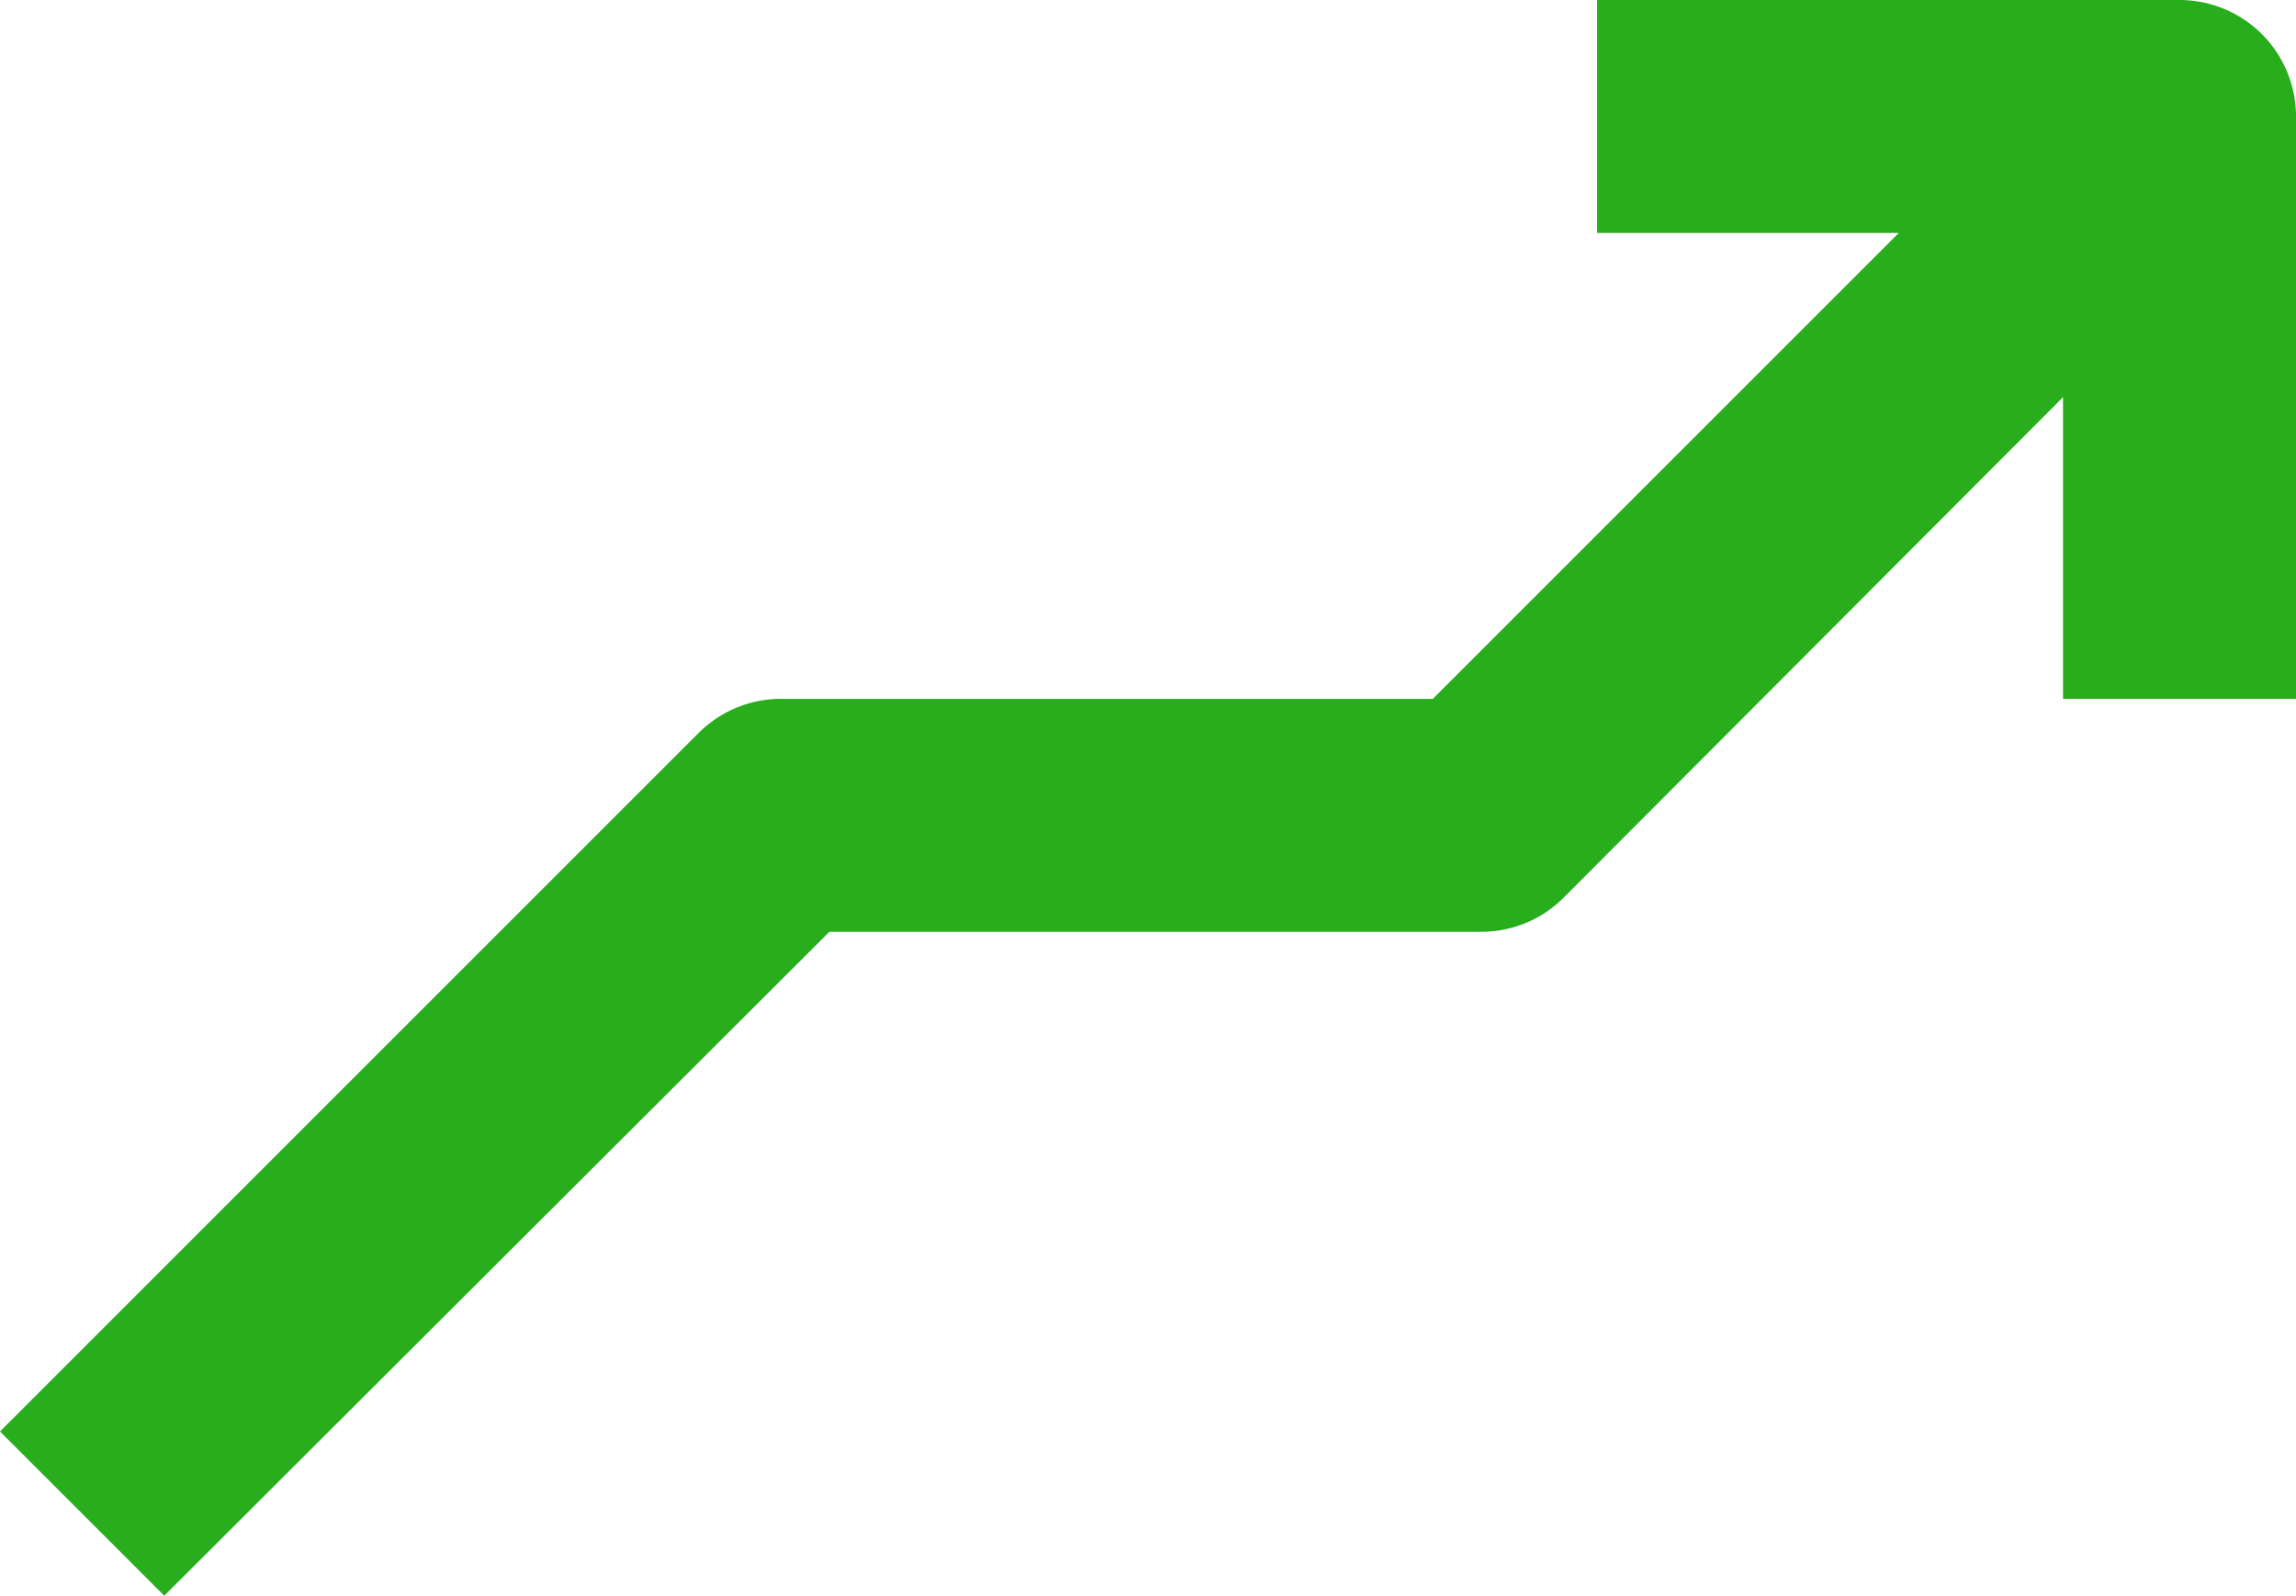
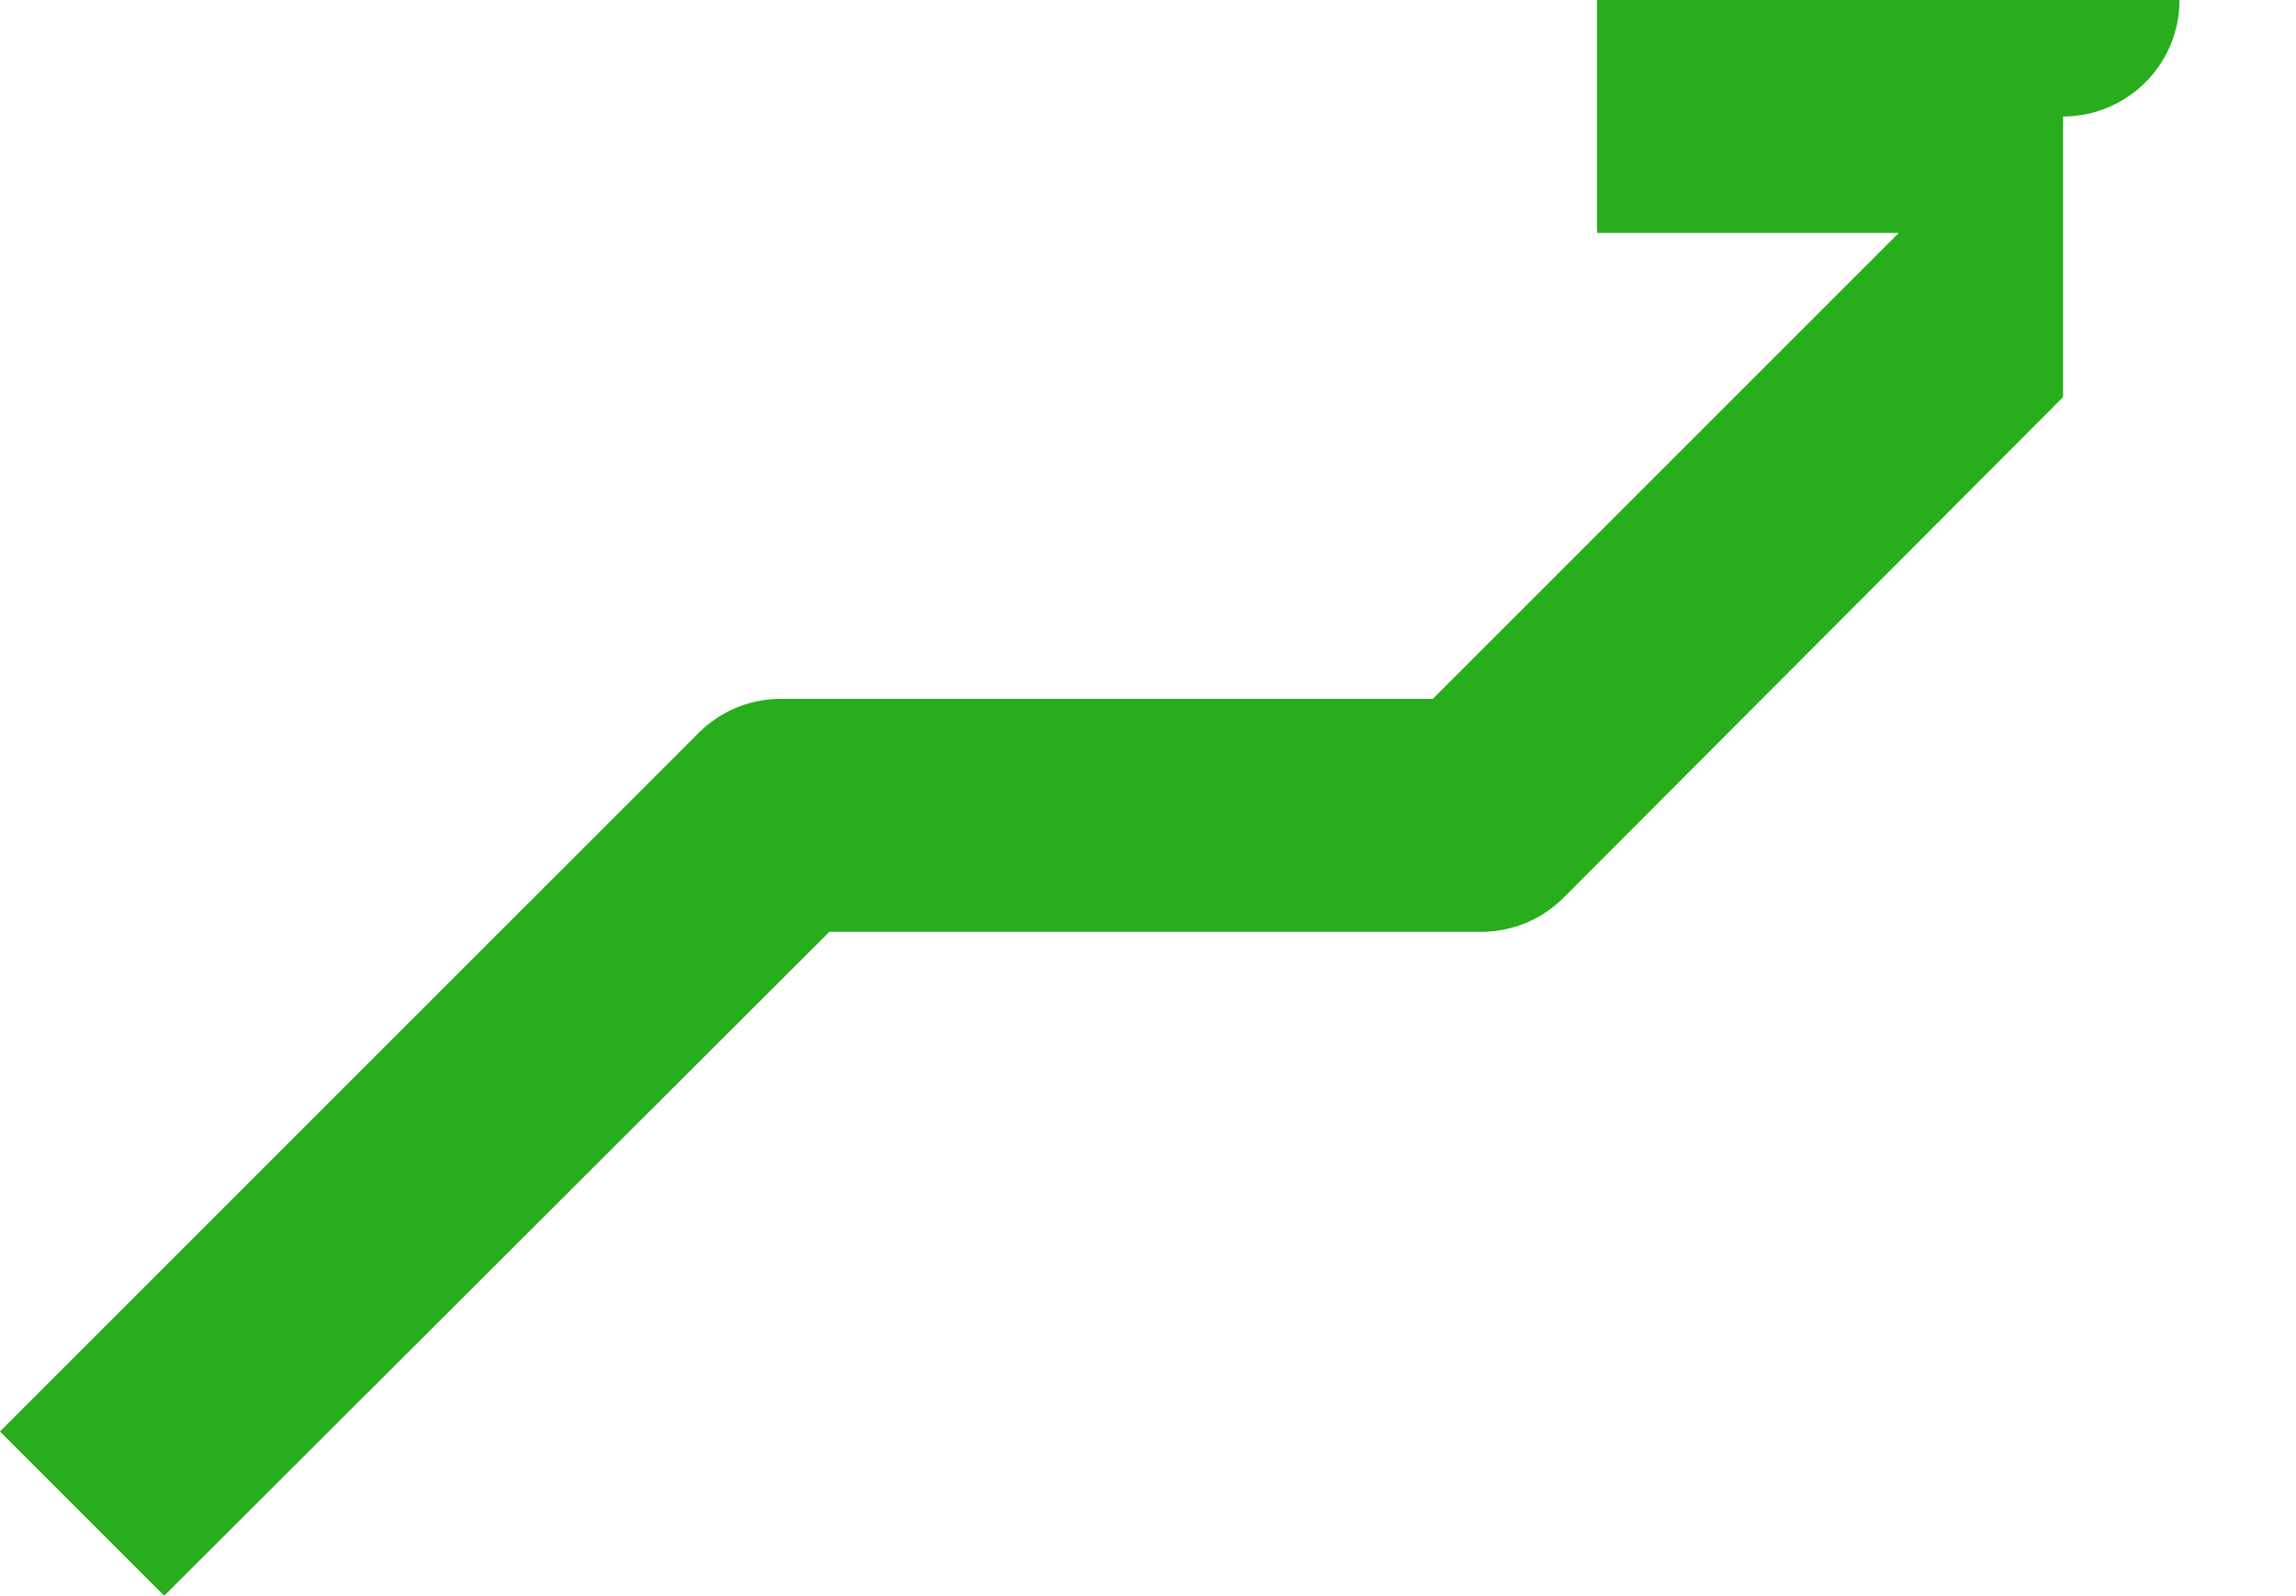
<svg xmlns="http://www.w3.org/2000/svg" width="19.71" height="13.7" viewBox="0 0 19.71 13.7">
-   <path id="Path_12576" data-name="Path 12576" d="M21,5H16V7h2.59l-4,4H9a1,1,0,0,0-.71.29l-6,6L3.7,18.7,9.41,13H15a1,1,0,0,0,.71-.29L20,8.41V11h2V6A1,1,0,0,0,21,5Z" transform="translate(-2.29 -5)" fill="#28ad1d" />
+   <path id="Path_12576" data-name="Path 12576" d="M21,5H16V7h2.59l-4,4H9a1,1,0,0,0-.71.29l-6,6L3.7,18.7,9.41,13H15a1,1,0,0,0,.71-.29L20,8.41V11V6A1,1,0,0,0,21,5Z" transform="translate(-2.29 -5)" fill="#28ad1d" />
</svg>